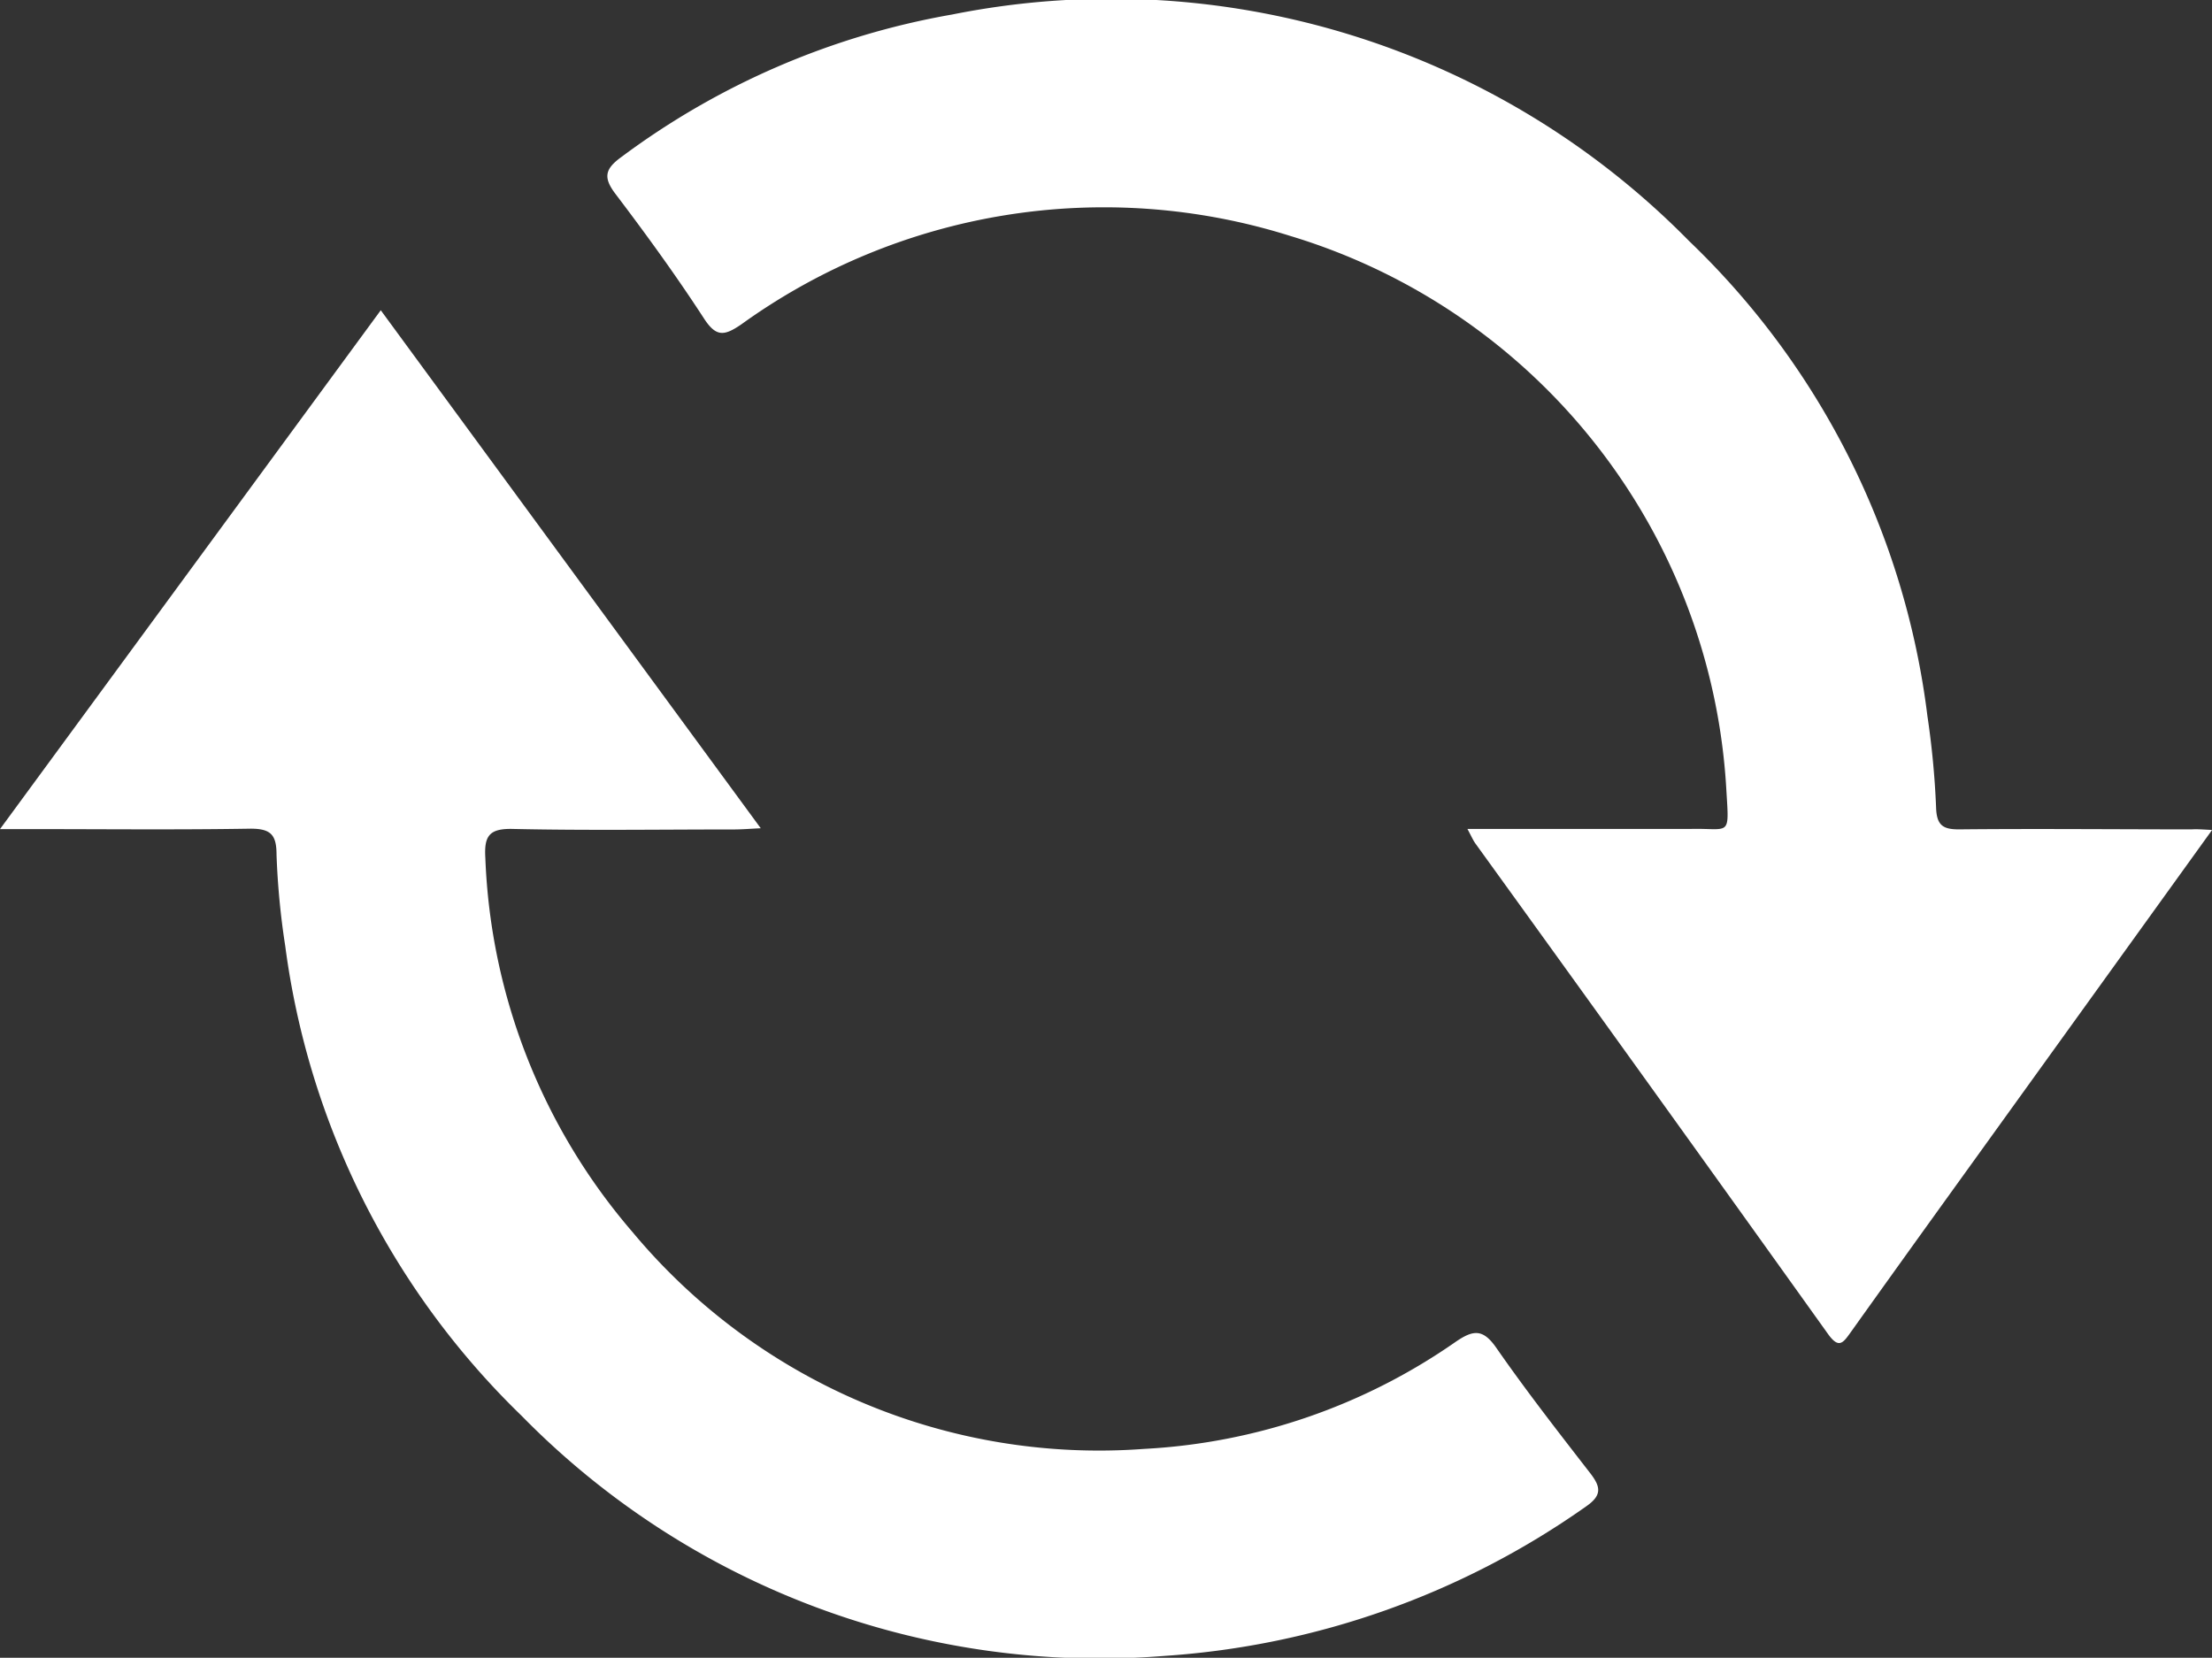
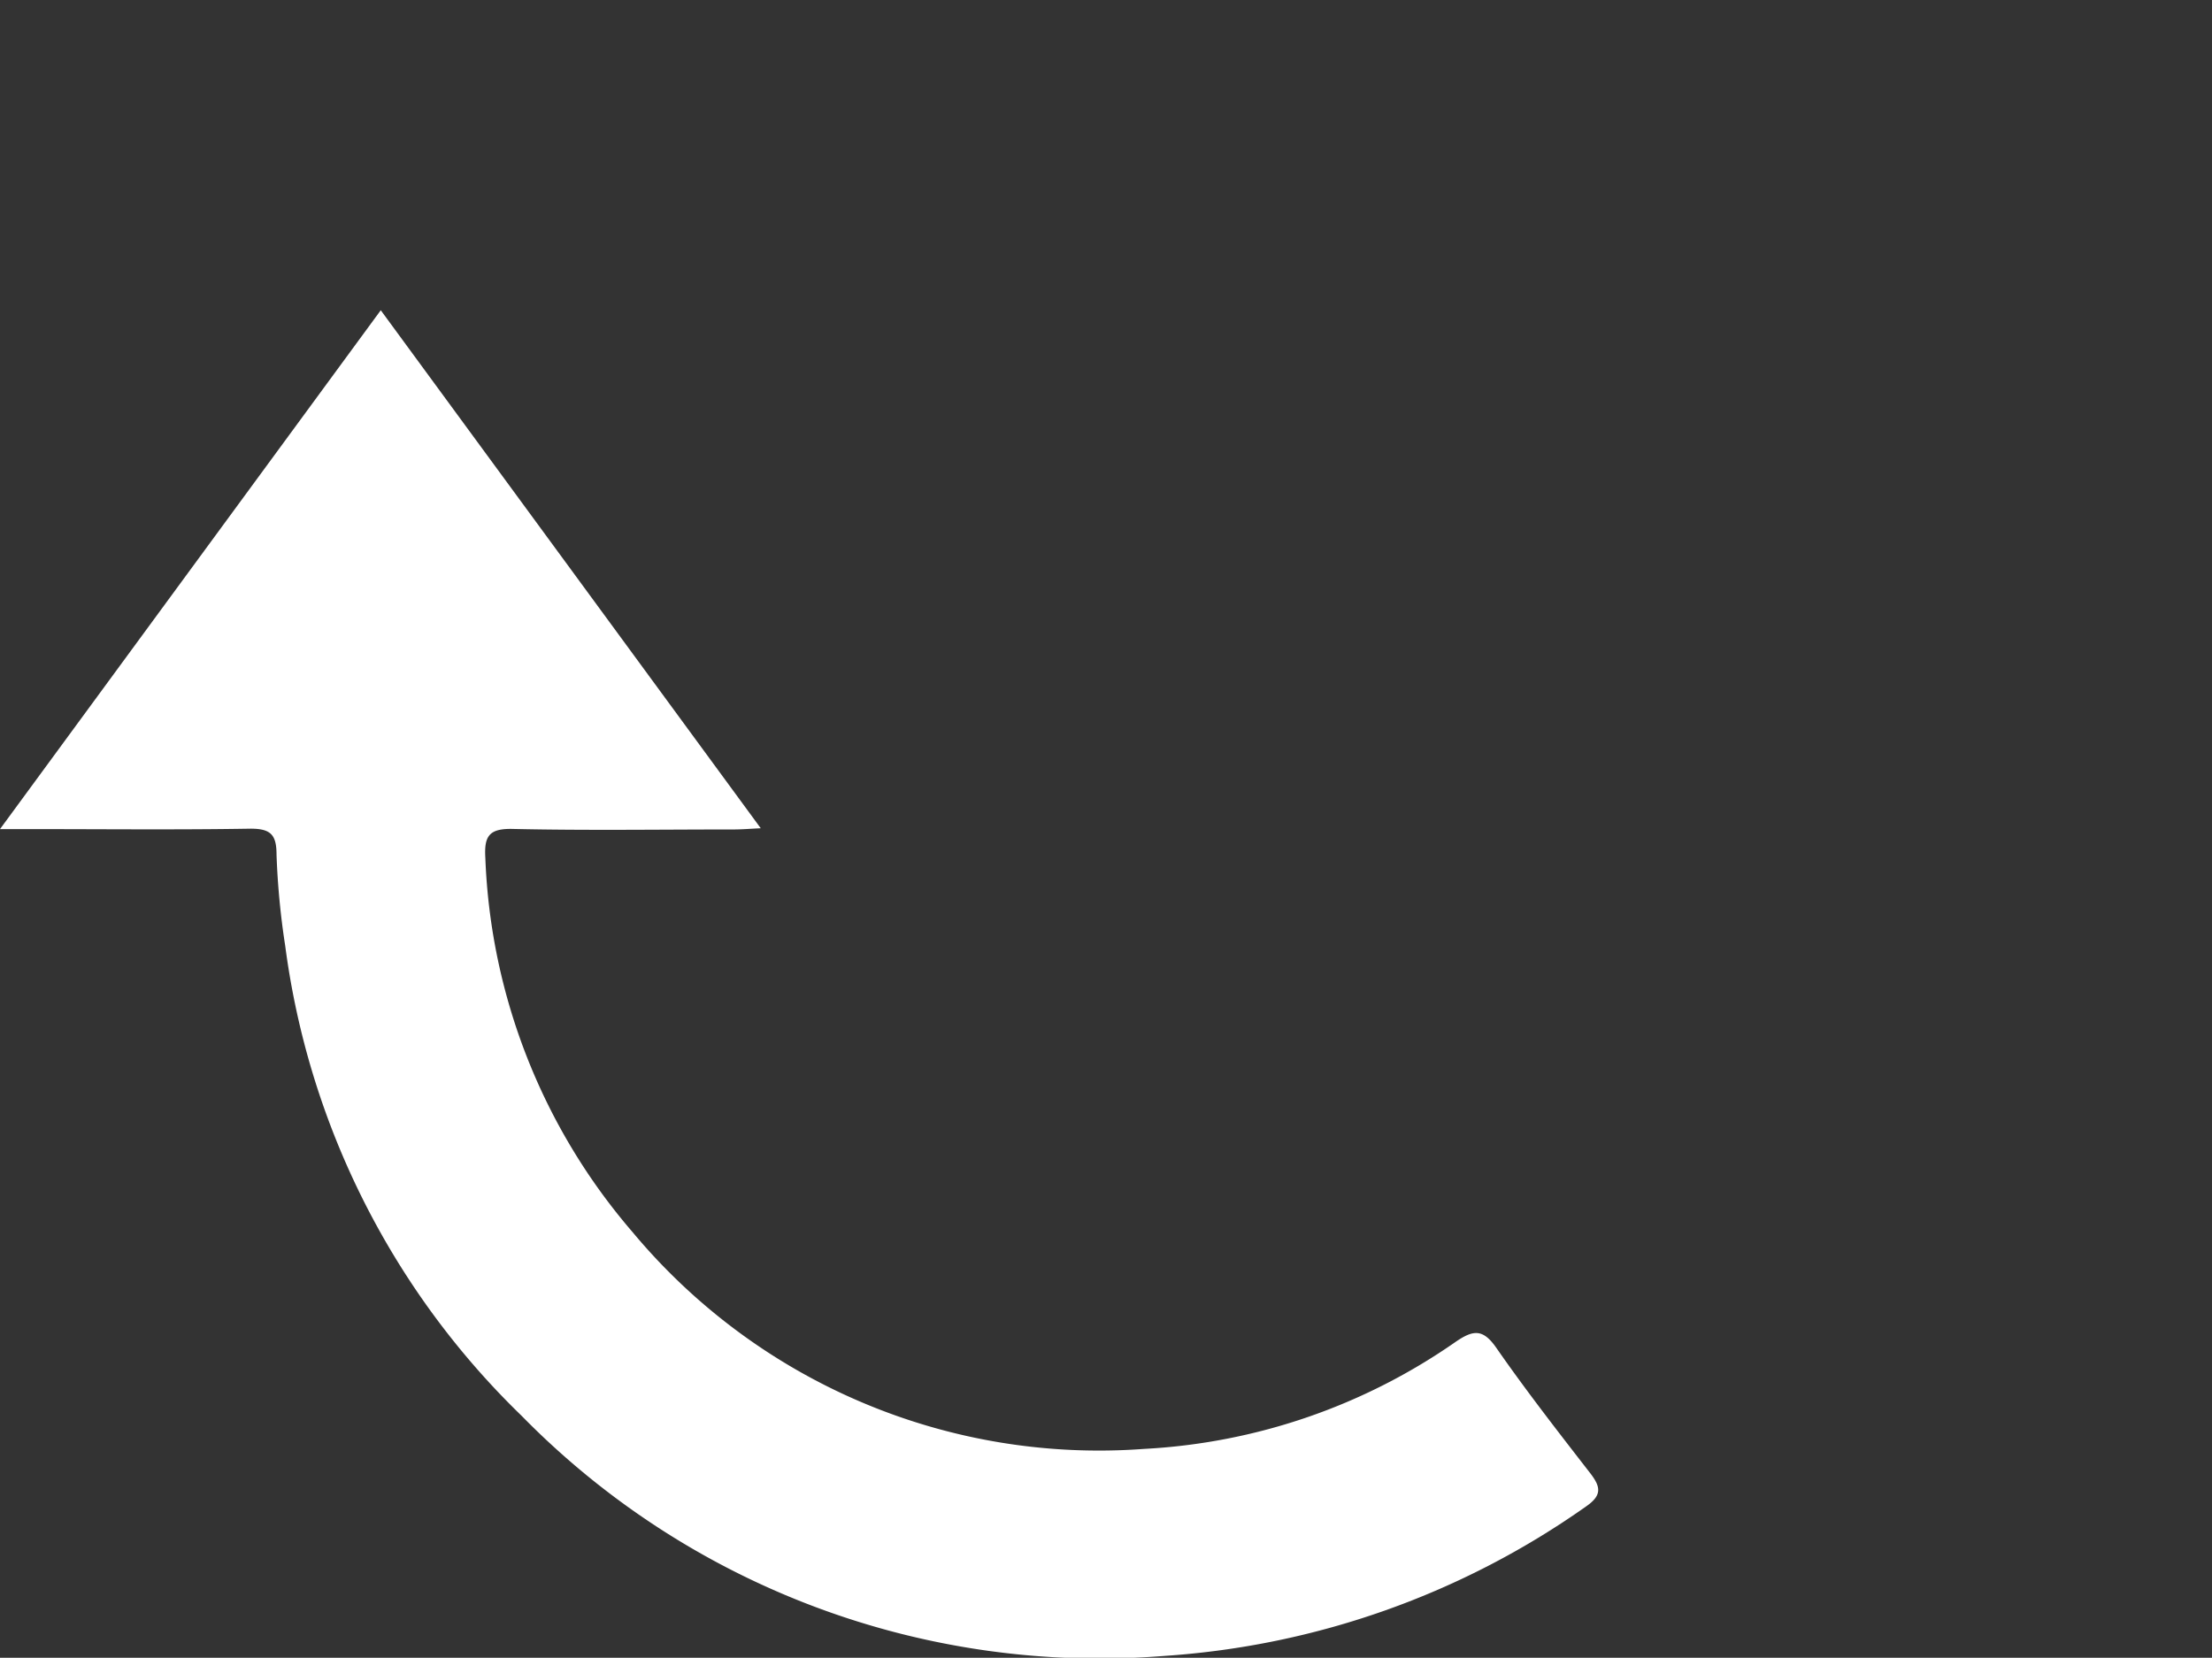
<svg xmlns="http://www.w3.org/2000/svg" width="25.573" height="19.167" viewBox="0 0 25.573 19.167">
  <rect x="0" y="0" width="25.573" height="19.167" fill="#333333" stroke="none" />
  <g id="Group_7301" data-name="Group 7301" transform="translate(6483.389 3327.017)">
    <path id="Path_19723" data-name="Path 19723" d="M-6478.987-3269.554l4.393,5.989c-.136.007-.223.014-.311.014-.853,0-1.705.013-2.558-.006-.272-.006-.33.083-.315.335a7.031,7.031,0,0,0,1.7,4.324,7.02,7.02,0,0,0,5.915,2.509,6.929,6.929,0,0,0,3.606-1.24c.205-.14.315-.147.468.073.344.495.715.971,1.084,1.447.125.161.138.258-.05.387a9.542,9.542,0,0,1-4.868,1.726,9.357,9.357,0,0,1-7.435-2.775,9.239,9.239,0,0,1-2.734-5.437,8.871,8.871,0,0,1-.1-1.052c0-.231-.068-.3-.3-.3-.842.014-1.685.005-2.527.005h-.37Z" transform="translate(0 -53.876)" fill="#fff" />
-     <path id="Path_19724" data-name="Path 19724" d="M-6352.36-3317.421l-3.147,4.369q-.519.721-1.035,1.444c-.086.121-.135.186-.258.015q-2.03-2.839-4.075-5.669c-.029-.04-.048-.086-.094-.171h2.055c.177,0,.354,0,.53,0,.451-.01.442.1.409-.44a7.106,7.106,0,0,0-5.042-6.416,7.17,7.17,0,0,0-6.349,1.024c-.194.132-.288.147-.428-.068-.325-.5-.671-.976-1.029-1.448-.142-.189-.111-.286.069-.418a8.982,8.982,0,0,1,3.827-1.65,9.367,9.367,0,0,1,8.521,2.619,9.157,9.157,0,0,1,2.755,5.492,9.892,9.892,0,0,1,.1,1.052c.006.21.076.26.273.258.894-.009,1.788,0,2.683,0C-6352.535-3317.432-6352.475-3317.427-6352.36-3317.421Z" transform="translate(-105.455 0)" fill="#fff" />
  </g>
</svg>